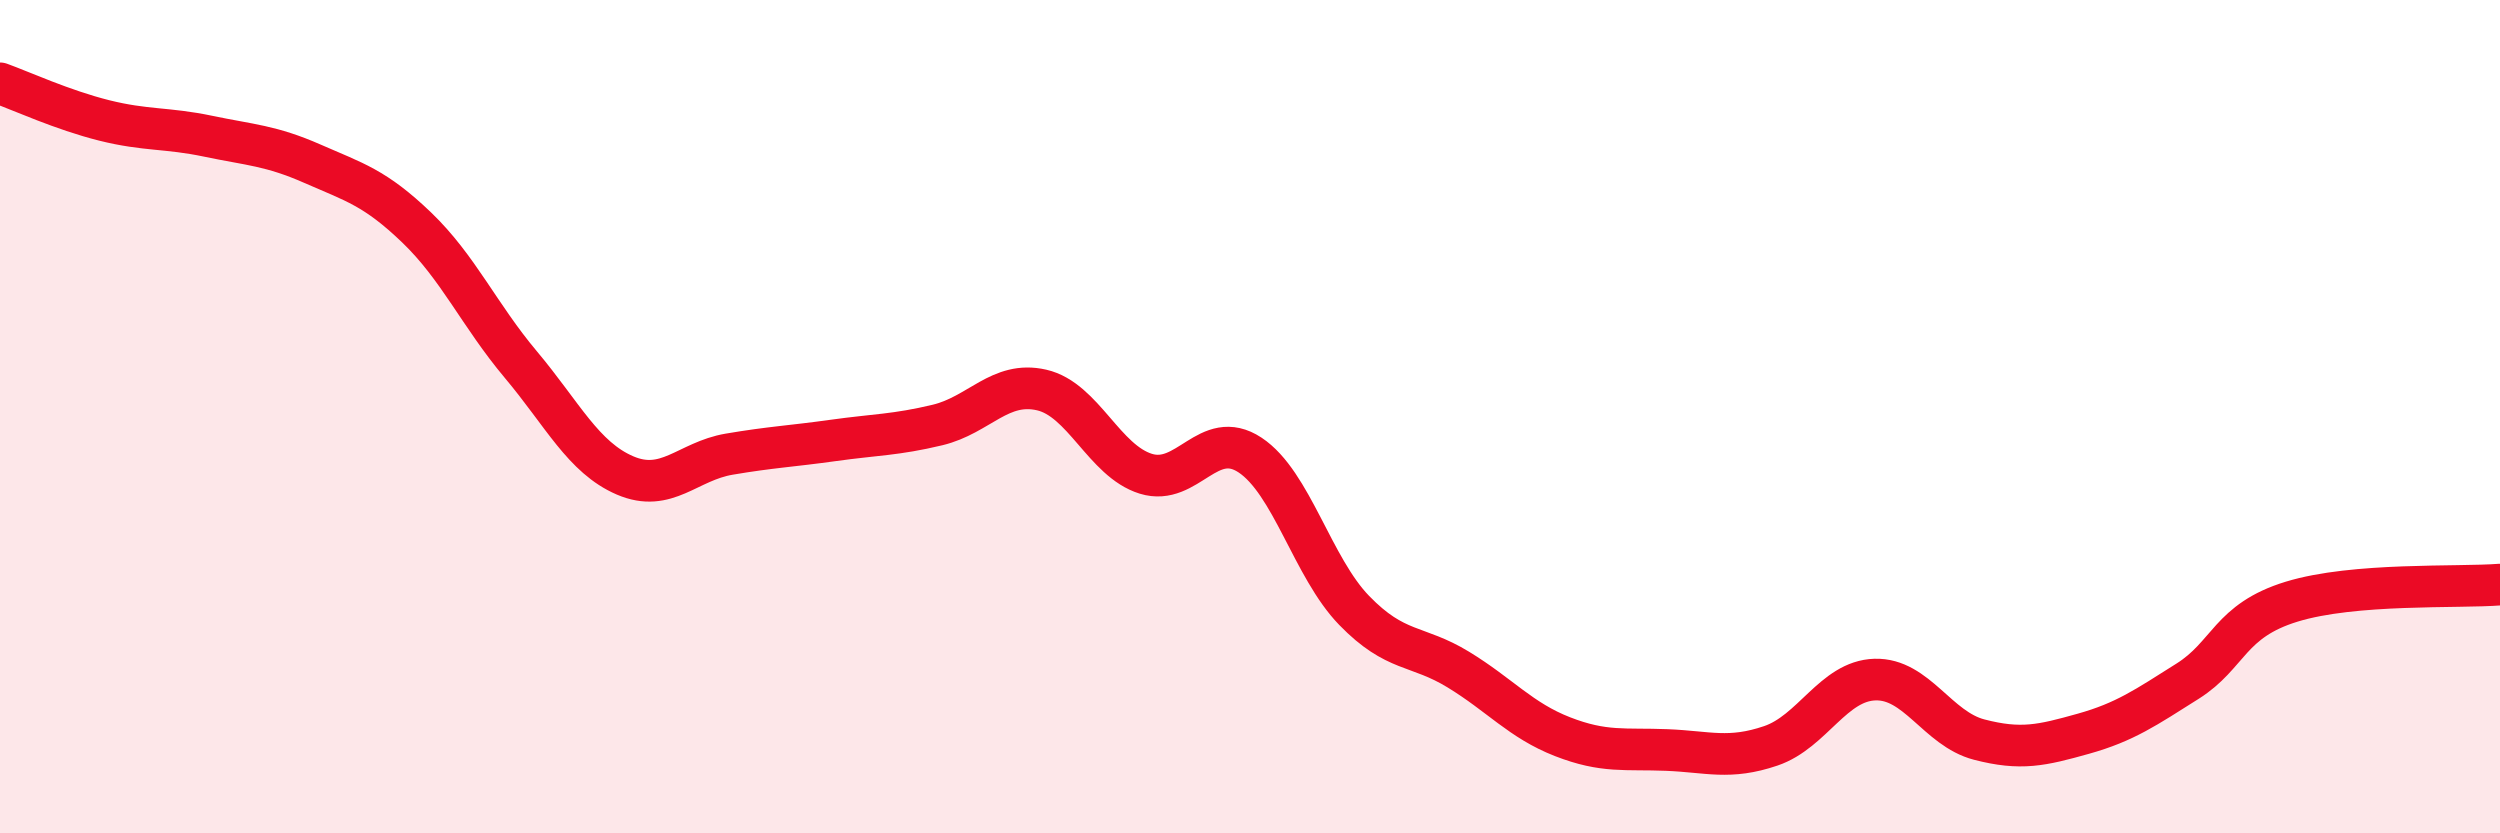
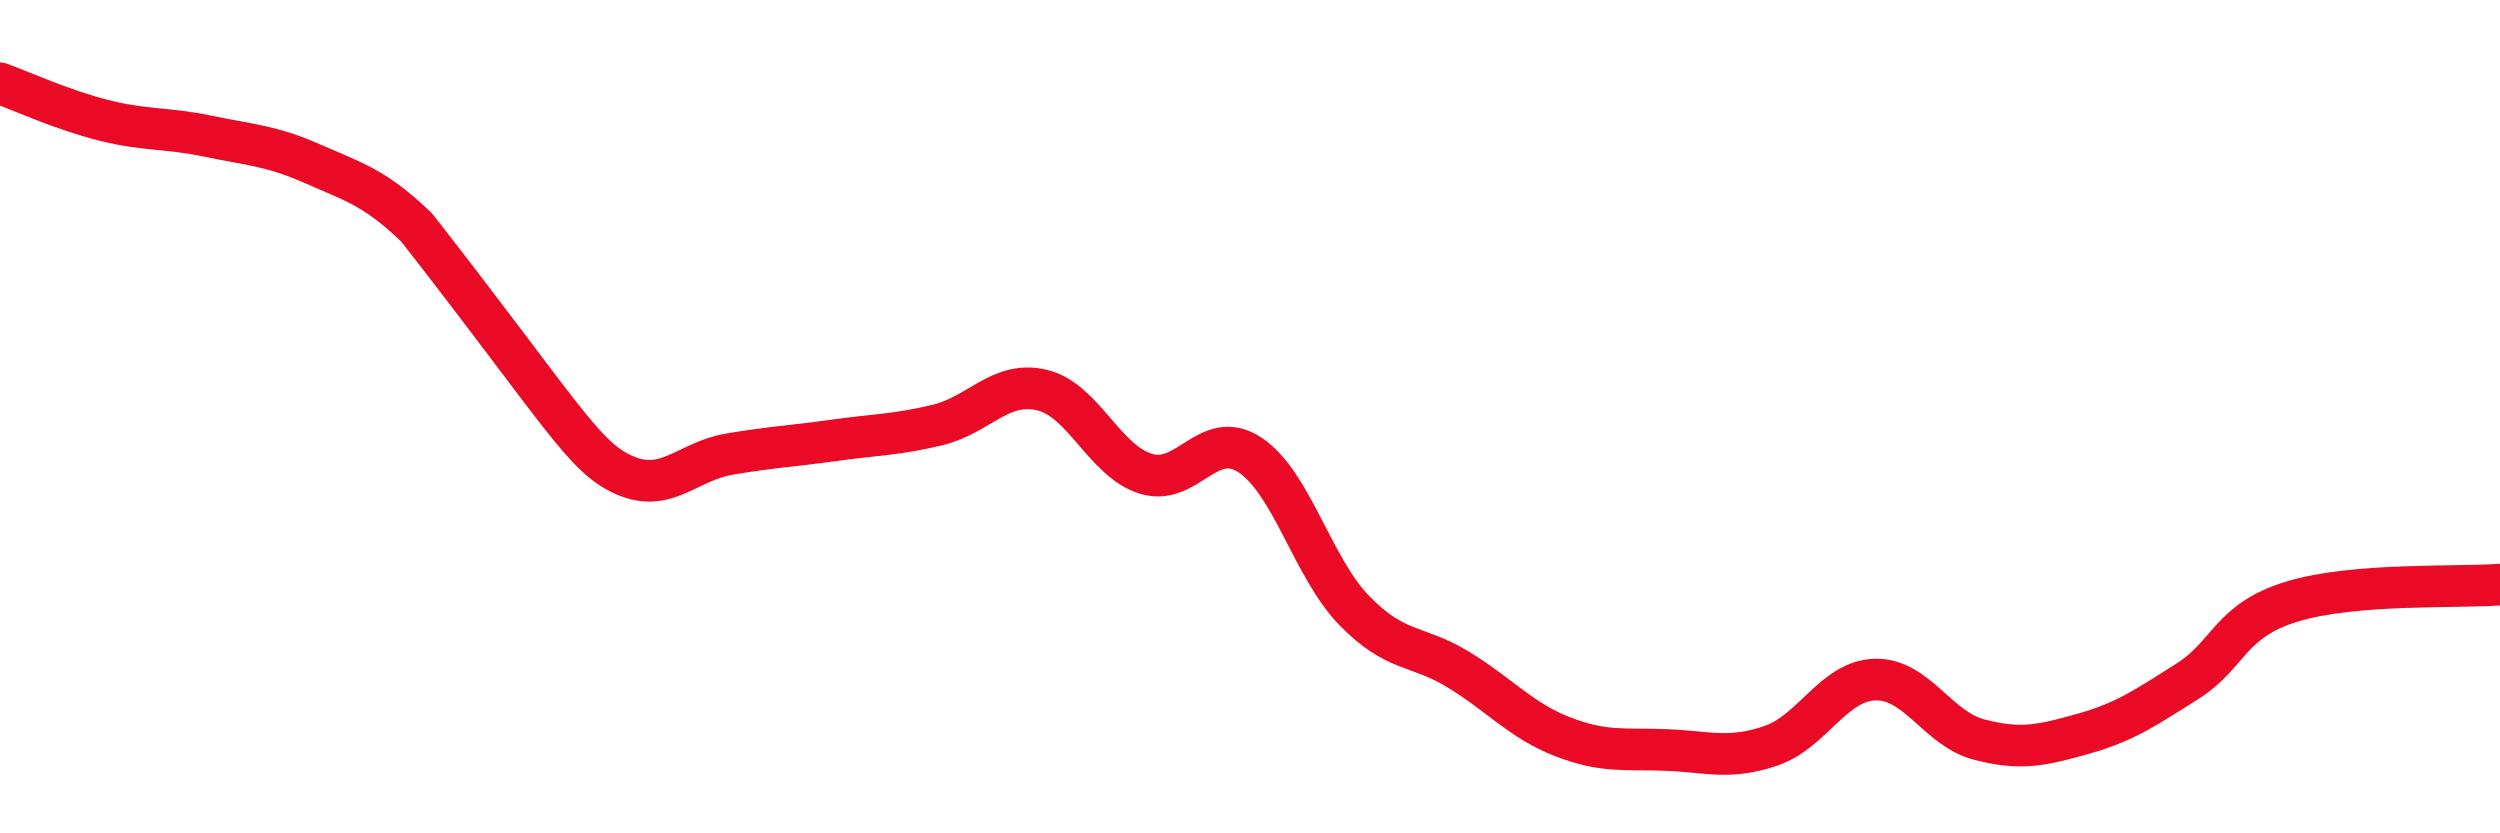
<svg xmlns="http://www.w3.org/2000/svg" width="60" height="20" viewBox="0 0 60 20">
-   <path d="M 0,2 C 0.5,2.18 1.5,2.64 2.5,2.89 C 3.5,3.14 4,3.06 5,3.27 C 6,3.48 6.5,3.49 7.5,3.93 C 8.5,4.37 9,4.5 10,5.46 C 11,6.42 11.5,7.56 12.5,8.75 C 13.5,9.94 14,10.98 15,11.41 C 16,11.84 16.5,11.07 17.5,10.9 C 18.5,10.73 19,10.71 20,10.57 C 21,10.43 21.5,10.44 22.5,10.2 C 23.5,9.96 24,9.13 25,9.36 C 26,9.59 26.5,11.06 27.5,11.37 C 28.5,11.68 29,10.26 30,10.92 C 31,11.58 31.5,13.62 32.5,14.65 C 33.5,15.68 34,15.46 35,16.07 C 36,16.68 36.5,17.29 37.5,17.68 C 38.5,18.07 39,17.96 40,18 C 41,18.04 41.5,18.24 42.5,17.9 C 43.5,17.56 44,16.34 45,16.31 C 46,16.28 46.5,17.49 47.5,17.75 C 48.5,18.01 49,17.89 50,17.61 C 51,17.33 51.5,16.98 52.5,16.35 C 53.5,15.72 53.5,14.9 55,14.44 C 56.5,13.98 59,14.11 60,14.03L60 20L0 20Z" fill="#EB0A25" opacity="0.1" stroke-linecap="round" stroke-linejoin="round" />
-   <path d="M 0,2 C 0.5,2.18 1.5,2.64 2.5,2.89 C 3.5,3.14 4,3.06 5,3.27 C 6,3.48 6.5,3.49 7.5,3.93 C 8.5,4.37 9,4.5 10,5.46 C 11,6.42 11.5,7.56 12.5,8.75 C 13.5,9.94 14,10.98 15,11.41 C 16,11.84 16.5,11.07 17.5,10.9 C 18.5,10.73 19,10.71 20,10.57 C 21,10.43 21.5,10.44 22.5,10.2 C 23.5,9.96 24,9.13 25,9.36 C 26,9.59 26.5,11.06 27.5,11.37 C 28.5,11.68 29,10.26 30,10.92 C 31,11.58 31.5,13.62 32.5,14.65 C 33.5,15.68 34,15.46 35,16.07 C 36,16.68 36.5,17.29 37.5,17.68 C 38.5,18.07 39,17.96 40,18 C 41,18.04 41.5,18.24 42.5,17.9 C 43.5,17.56 44,16.34 45,16.31 C 46,16.28 46.5,17.49 47.5,17.75 C 48.5,18.01 49,17.89 50,17.61 C 51,17.33 51.5,16.98 52.5,16.35 C 53.5,15.72 53.5,14.9 55,14.44 C 56.5,13.98 59,14.11 60,14.03" stroke="#EB0A25" stroke-width="1" fill="none" stroke-linecap="round" stroke-linejoin="round" />
+   <path d="M 0,2 C 0.5,2.18 1.5,2.64 2.5,2.89 C 3.5,3.14 4,3.06 5,3.27 C 6,3.48 6.5,3.49 7.5,3.93 C 8.5,4.37 9,4.5 10,5.46 C 13.5,9.94 14,10.98 15,11.41 C 16,11.84 16.5,11.07 17.5,10.9 C 18.5,10.73 19,10.71 20,10.57 C 21,10.43 21.5,10.44 22.5,10.2 C 23.5,9.96 24,9.13 25,9.36 C 26,9.59 26.5,11.06 27.5,11.37 C 28.5,11.68 29,10.26 30,10.92 C 31,11.58 31.5,13.62 32.5,14.65 C 33.5,15.68 34,15.46 35,16.07 C 36,16.68 36.5,17.29 37.5,17.68 C 38.5,18.07 39,17.96 40,18 C 41,18.04 41.5,18.24 42.5,17.9 C 43.5,17.56 44,16.34 45,16.31 C 46,16.28 46.5,17.49 47.5,17.75 C 48.5,18.01 49,17.89 50,17.61 C 51,17.33 51.5,16.98 52.5,16.35 C 53.5,15.72 53.5,14.9 55,14.44 C 56.5,13.98 59,14.11 60,14.03" stroke="#EB0A25" stroke-width="1" fill="none" stroke-linecap="round" stroke-linejoin="round" />
</svg>